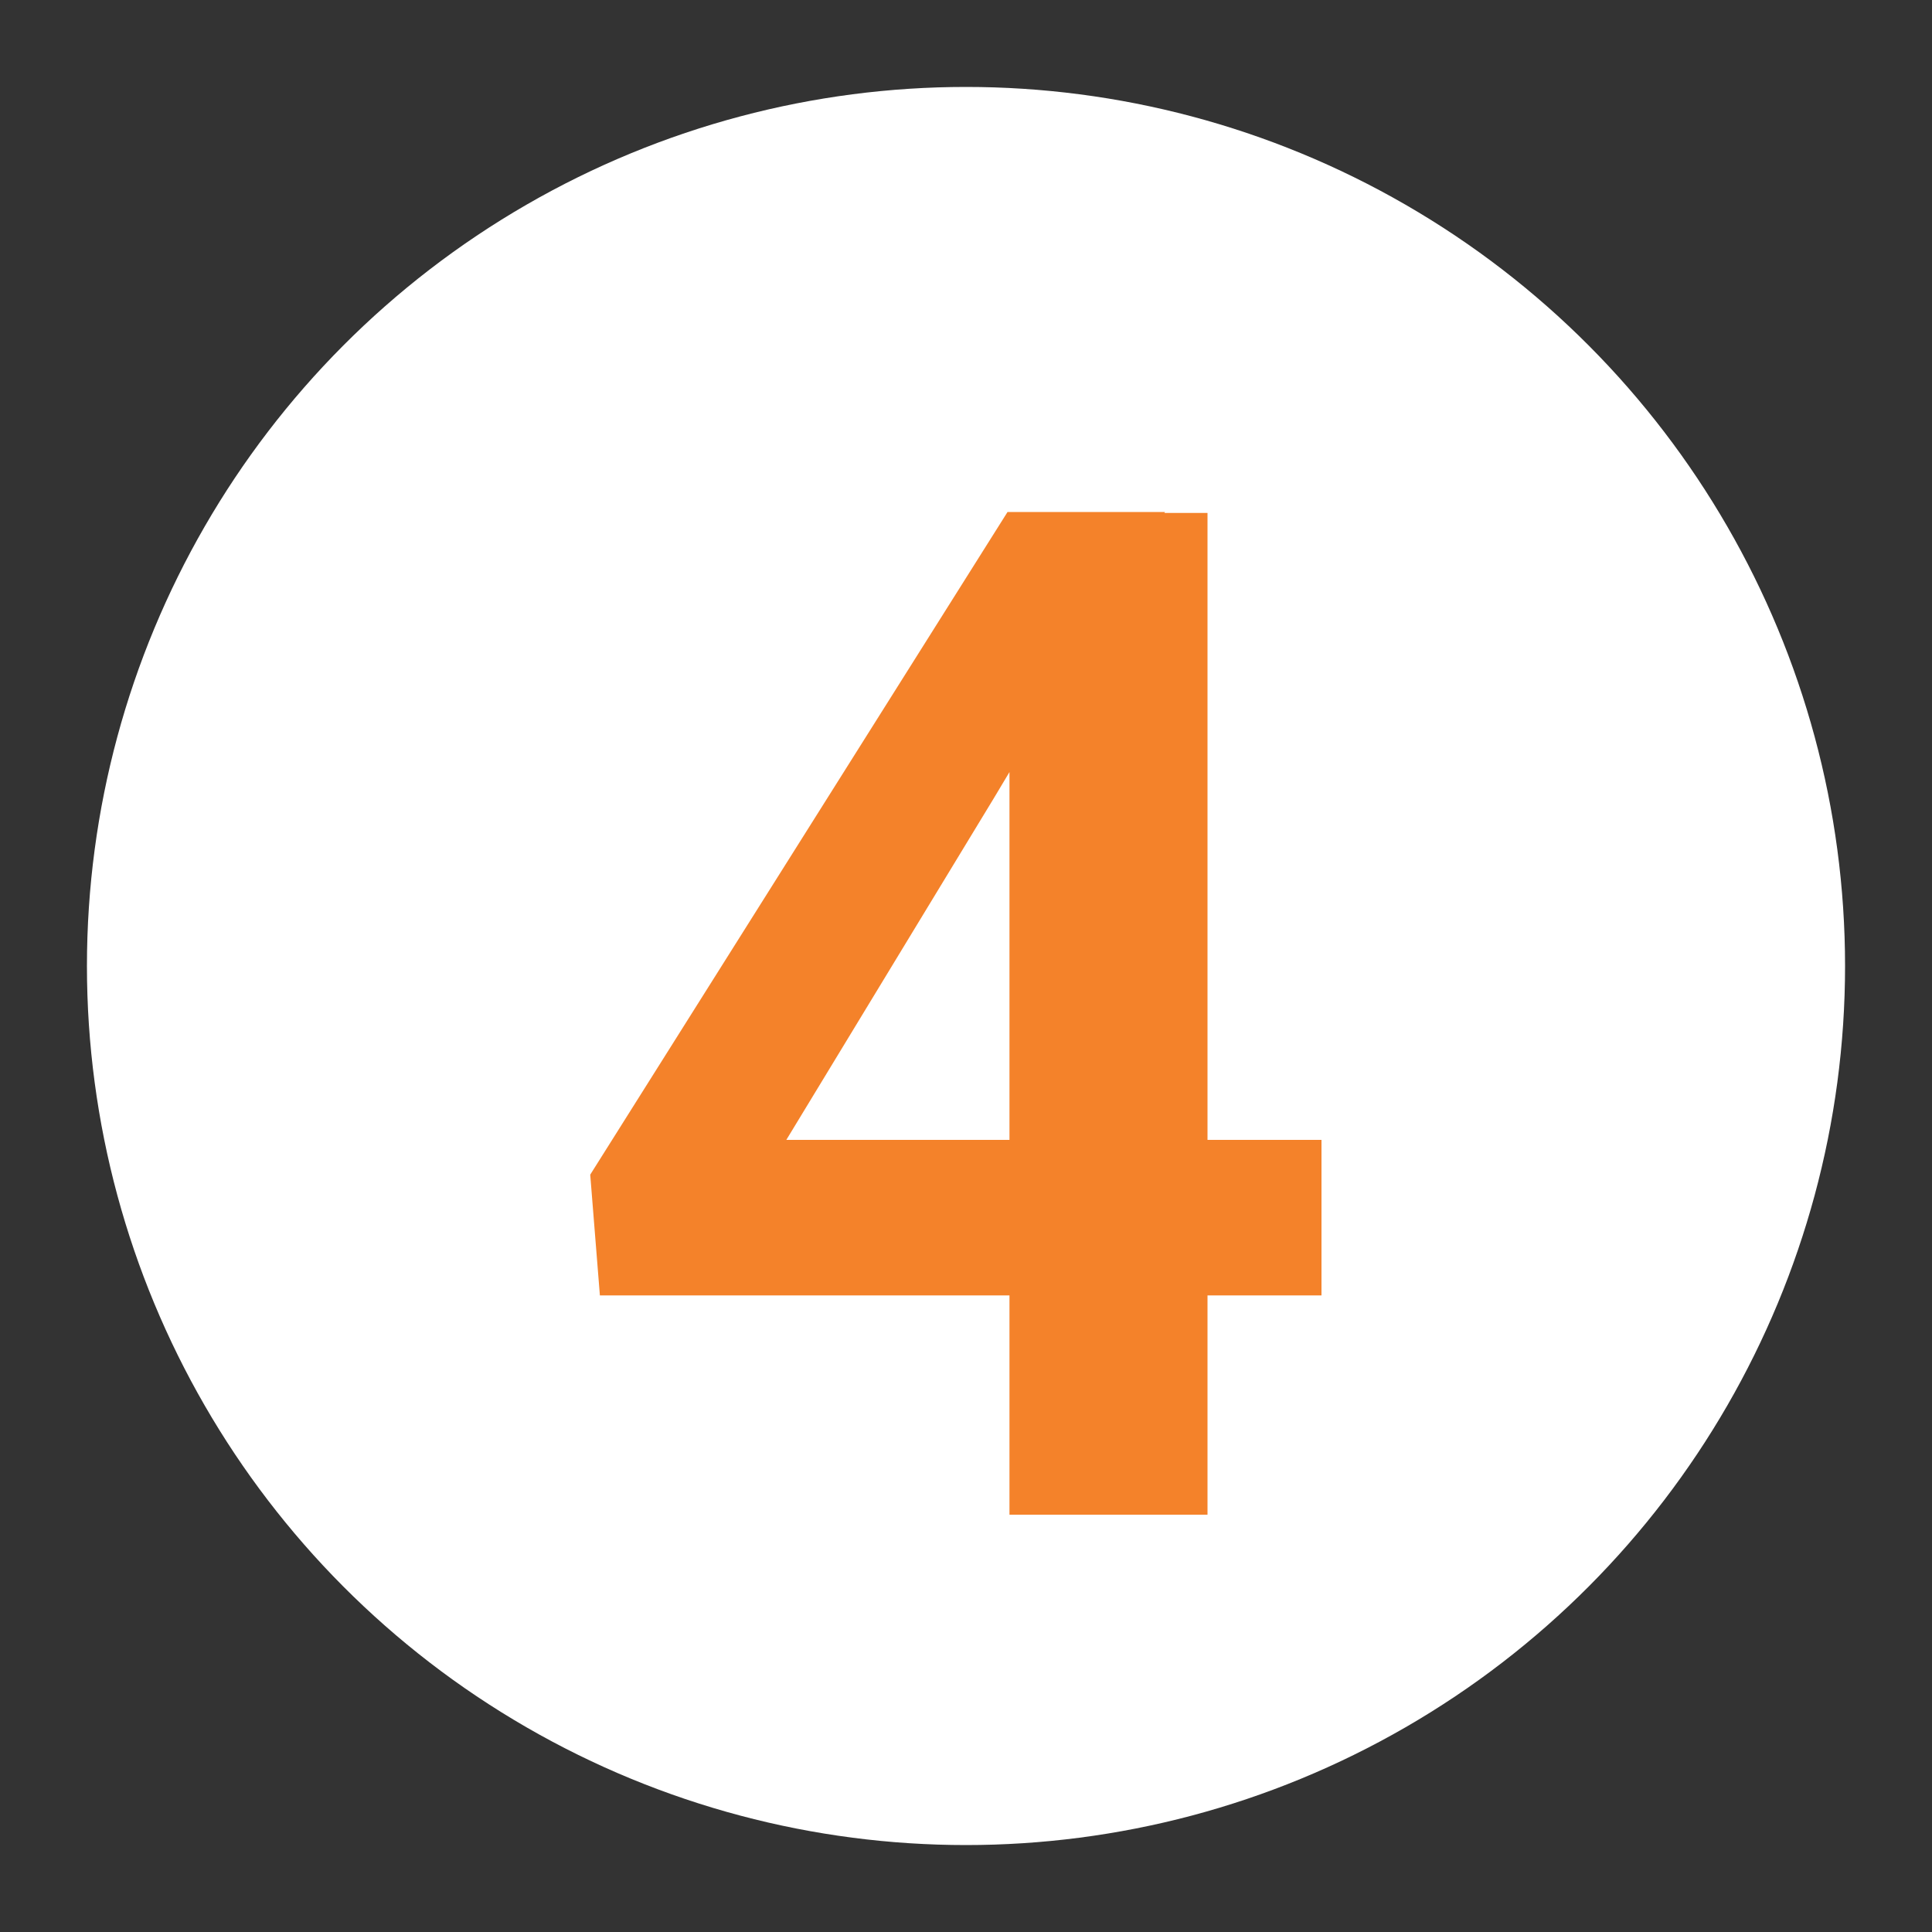
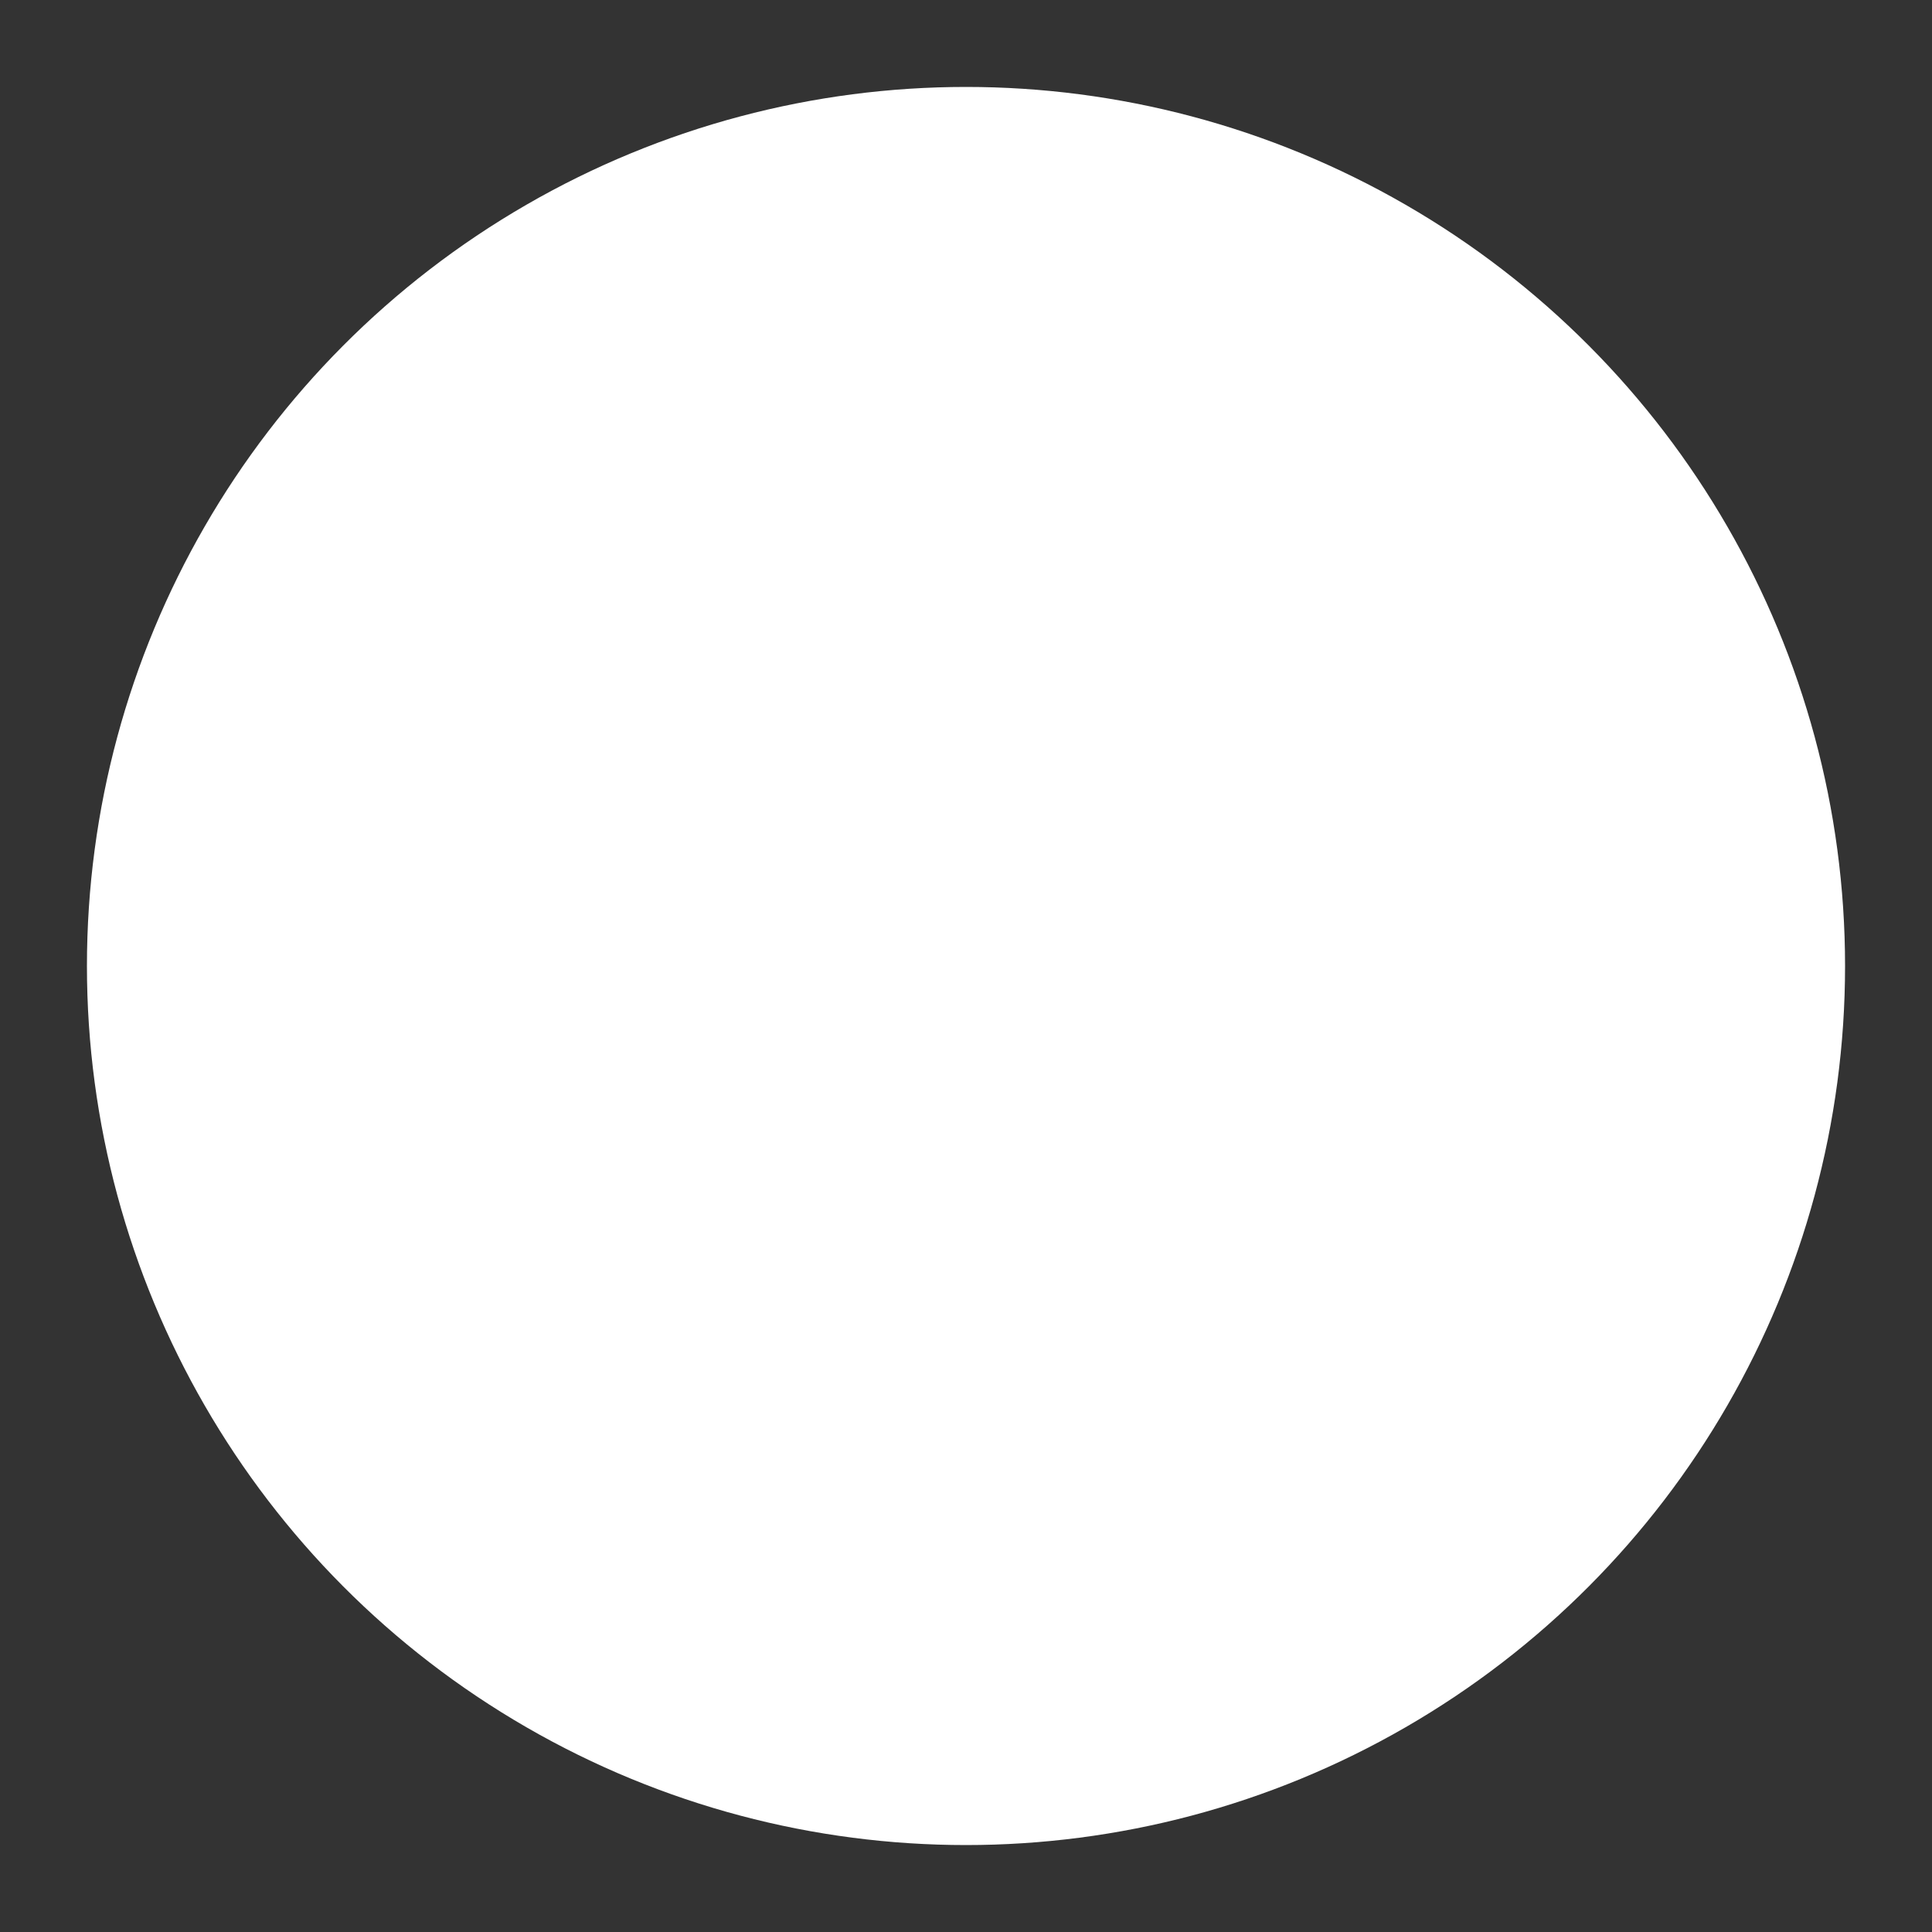
<svg xmlns="http://www.w3.org/2000/svg" id="Livello_1" version="1.1" viewBox="0 0 200 200">
  <rect x="0" y="0" width="200" height="200" fill="#333333" stroke="none" />
  <defs>
    <style>
      .st0 {
        fill: #fff;
      }

      .st1 {
        fill: #f4822a;
      }

      .st2 {
        isolation: isolate;
      }
    </style>
  </defs>
  <circle class="st0" cx="100" cy="100" r="91" />
  <g class="st2">
    <g class="st2">
      <g class="st2">
-         <path class="st1" d="M136.8,118v16.1H62.1l-1-12.5,43.2-68.6h16.3l-17.7,29.6-21.5,35.4h55.4ZM125,53.1v103.7h-20.5V53.1h20.5Z" />
-       </g>
+         </g>
    </g>
  </g>
</svg>